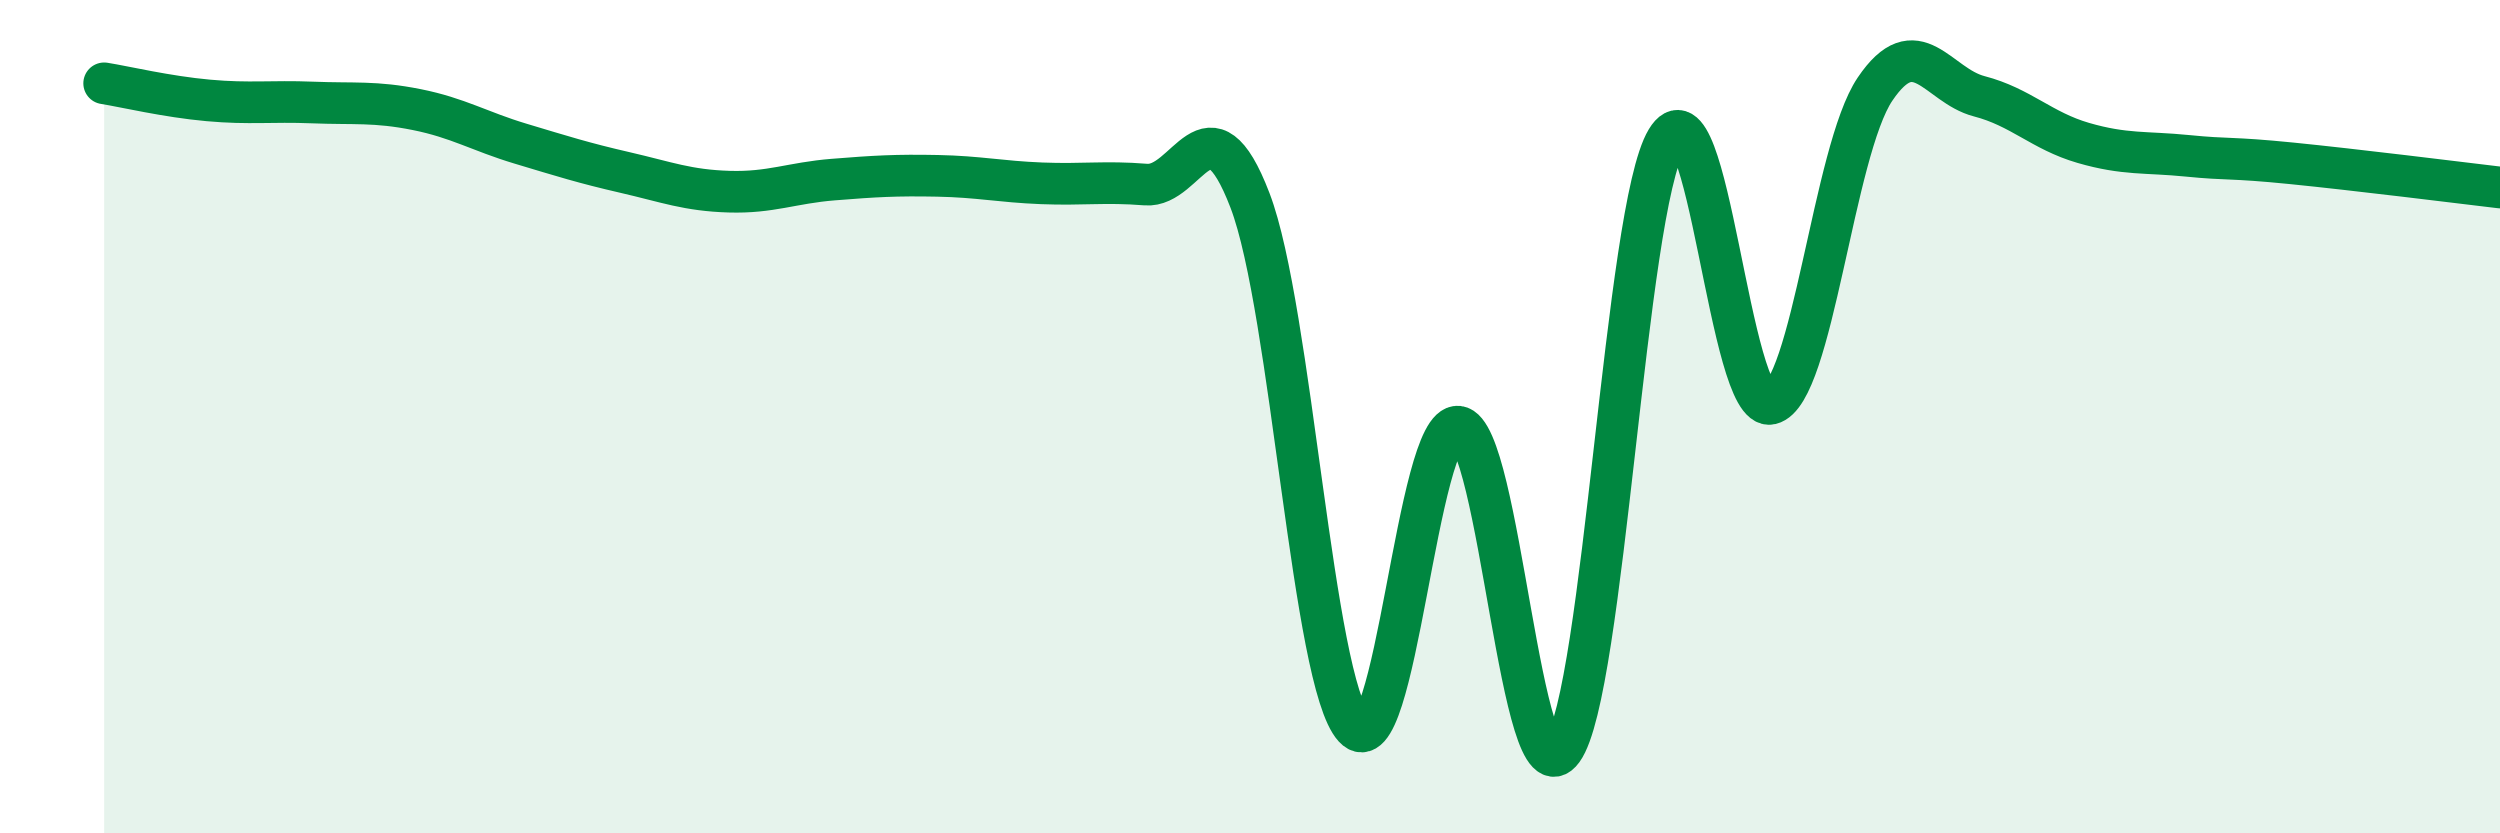
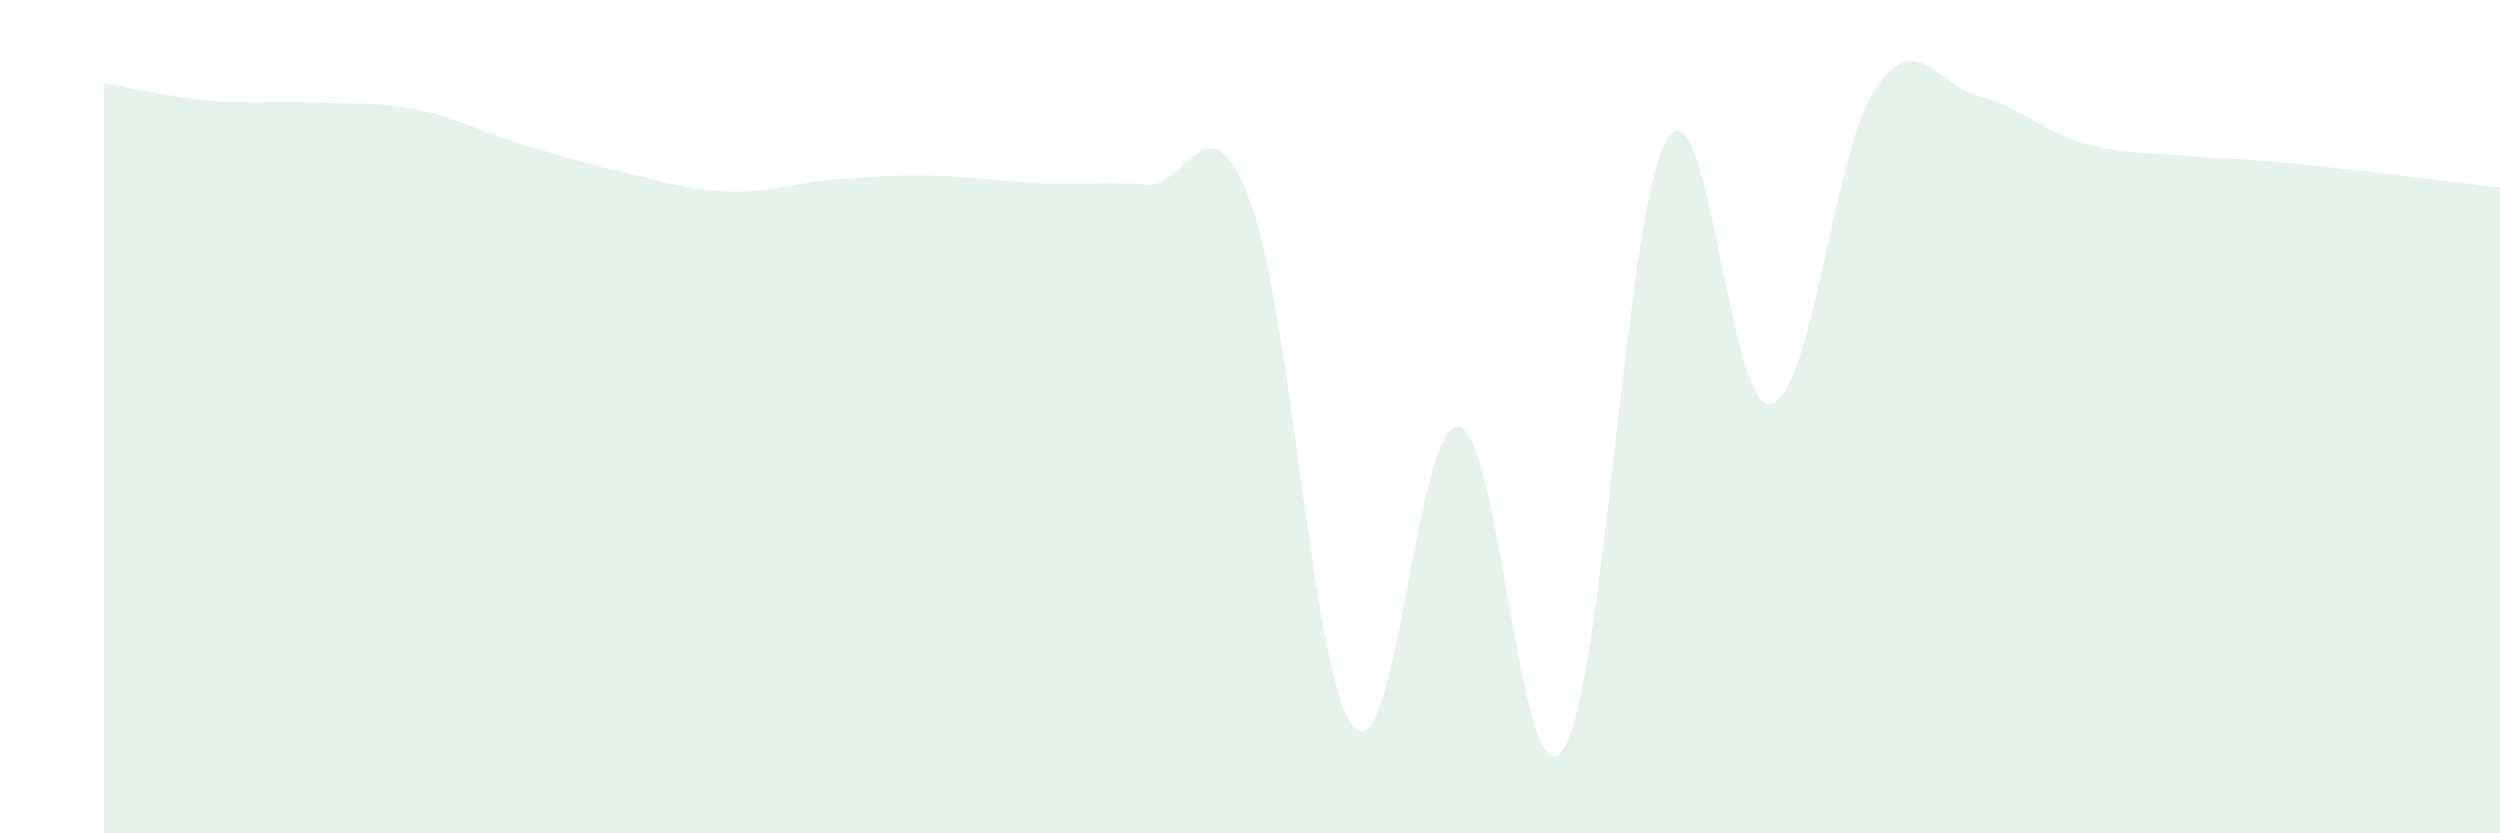
<svg xmlns="http://www.w3.org/2000/svg" width="60" height="20" viewBox="0 0 60 20">
  <path d="M 2.5,2 C 3,2.08 4,2.32 5,2.41 C 6,2.5 6.5,2.42 7.5,2.46 C 8.5,2.5 9,2.43 10,2.63 C 11,2.83 11.5,3.15 12.5,3.45 C 13.5,3.75 14,3.91 15,4.14 C 16,4.37 16.5,4.57 17.5,4.6 C 18.5,4.63 19,4.39 20,4.31 C 21,4.23 21.5,4.2 22.5,4.22 C 23.5,4.24 24,4.36 25,4.4 C 26,4.44 26.5,4.35 27.5,4.43 C 28.5,4.51 29,2.2 30,4.81 C 31,7.42 31.5,16.37 32.5,17.46 C 33.5,18.55 34,10.13 35,10.24 C 36,10.35 36.5,19.38 37.5,18 C 38.5,16.62 39,5.02 40,3.36 C 41,1.7 41.5,9.93 42.5,9.69 C 43.5,9.45 44,3.62 45,2.14 C 46,0.66 46.5,2.05 47.5,2.31 C 48.5,2.57 49,3.14 50,3.43 C 51,3.72 51.5,3.64 52.5,3.74 C 53.5,3.84 53.5,3.77 55,3.92 C 56.5,4.07 59,4.38 60,4.5L60 20L2.5 20Z" fill="#008740" opacity="0.1" stroke-linecap="round" stroke-linejoin="round" />
-   <path d="M 2.5,2 C 3,2.08 4,2.32 5,2.41 C 6,2.5 6.5,2.42 7.5,2.46 C 8.5,2.5 9,2.43 10,2.63 C 11,2.83 11.5,3.15 12.5,3.45 C 13.5,3.75 14,3.91 15,4.14 C 16,4.37 16.5,4.57 17.5,4.6 C 18.5,4.63 19,4.39 20,4.31 C 21,4.23 21.5,4.2 22.5,4.22 C 23.5,4.24 24,4.36 25,4.4 C 26,4.44 26.5,4.35 27.5,4.43 C 28.5,4.51 29,2.2 30,4.81 C 31,7.42 31.5,16.37 32.5,17.46 C 33.5,18.55 34,10.13 35,10.24 C 36,10.35 36.5,19.38 37.5,18 C 38.5,16.62 39,5.02 40,3.36 C 41,1.7 41.5,9.93 42.5,9.69 C 43.5,9.45 44,3.62 45,2.14 C 46,0.66 46.5,2.05 47.5,2.31 C 48.5,2.57 49,3.14 50,3.43 C 51,3.72 51.5,3.64 52.5,3.74 C 53.5,3.84 53.5,3.77 55,3.92 C 56.5,4.07 59,4.38 60,4.5" stroke="#008740" stroke-width="1" fill="none" stroke-linecap="round" stroke-linejoin="round" />
</svg>